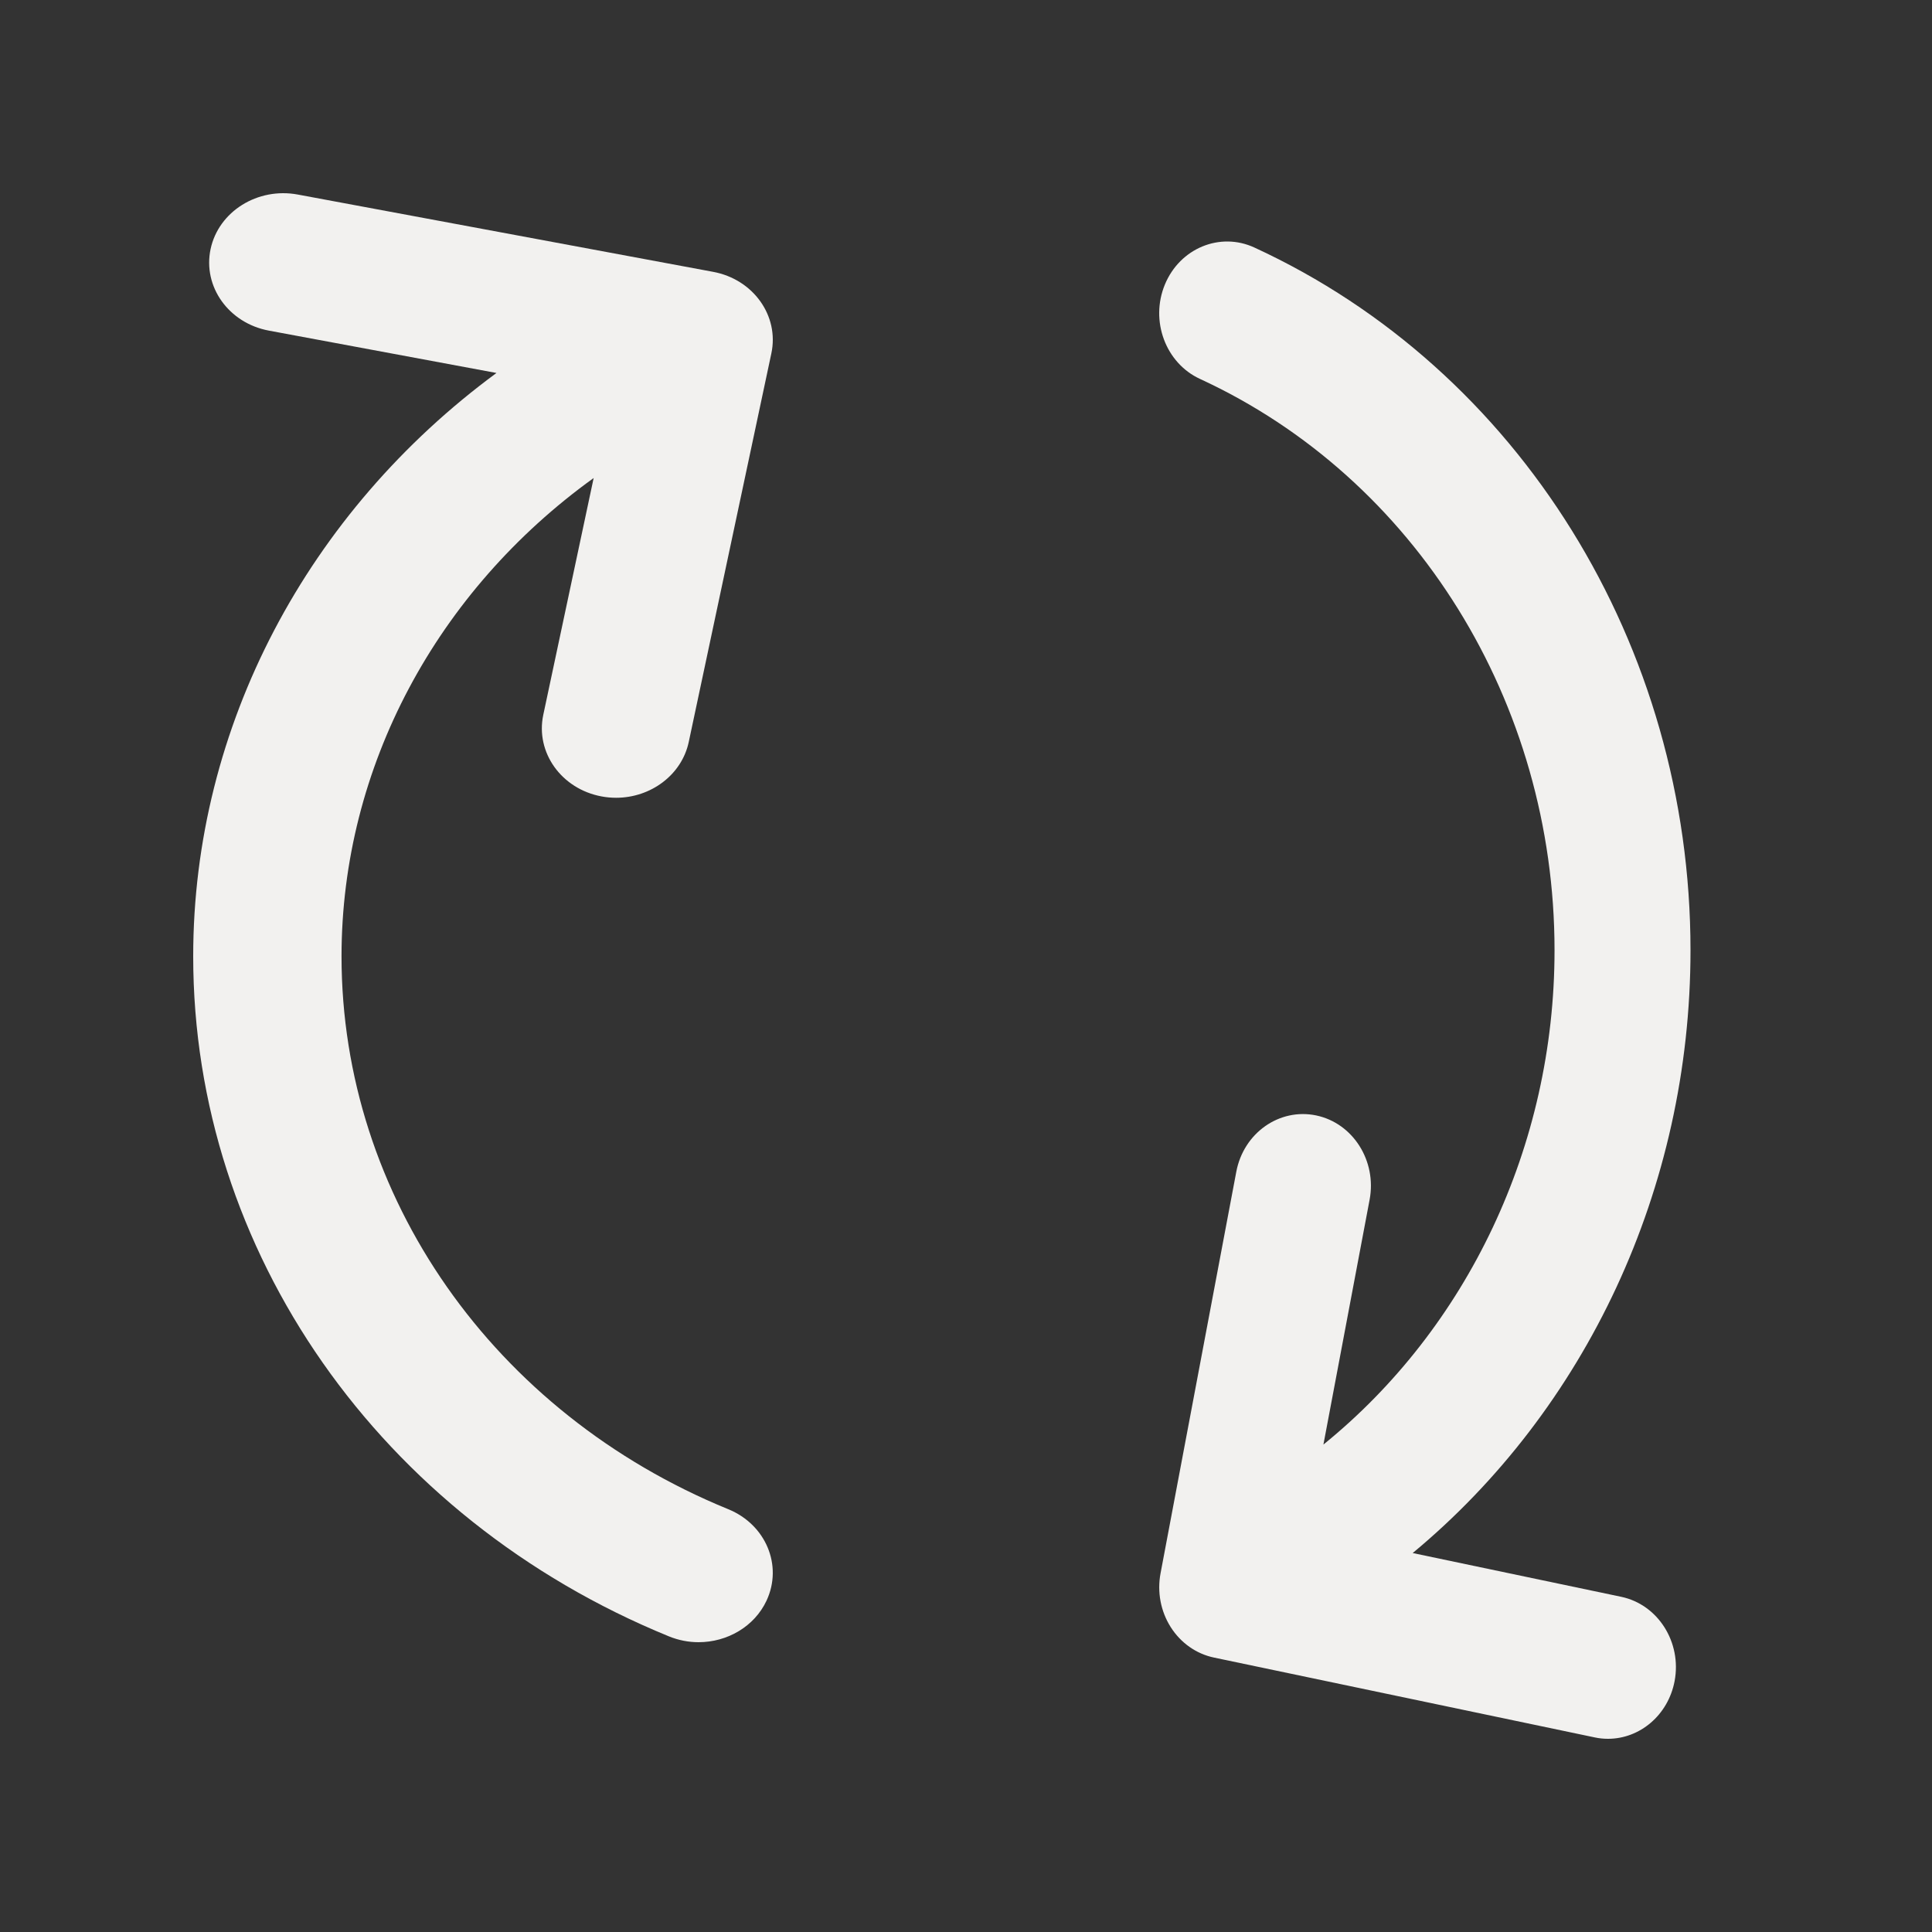
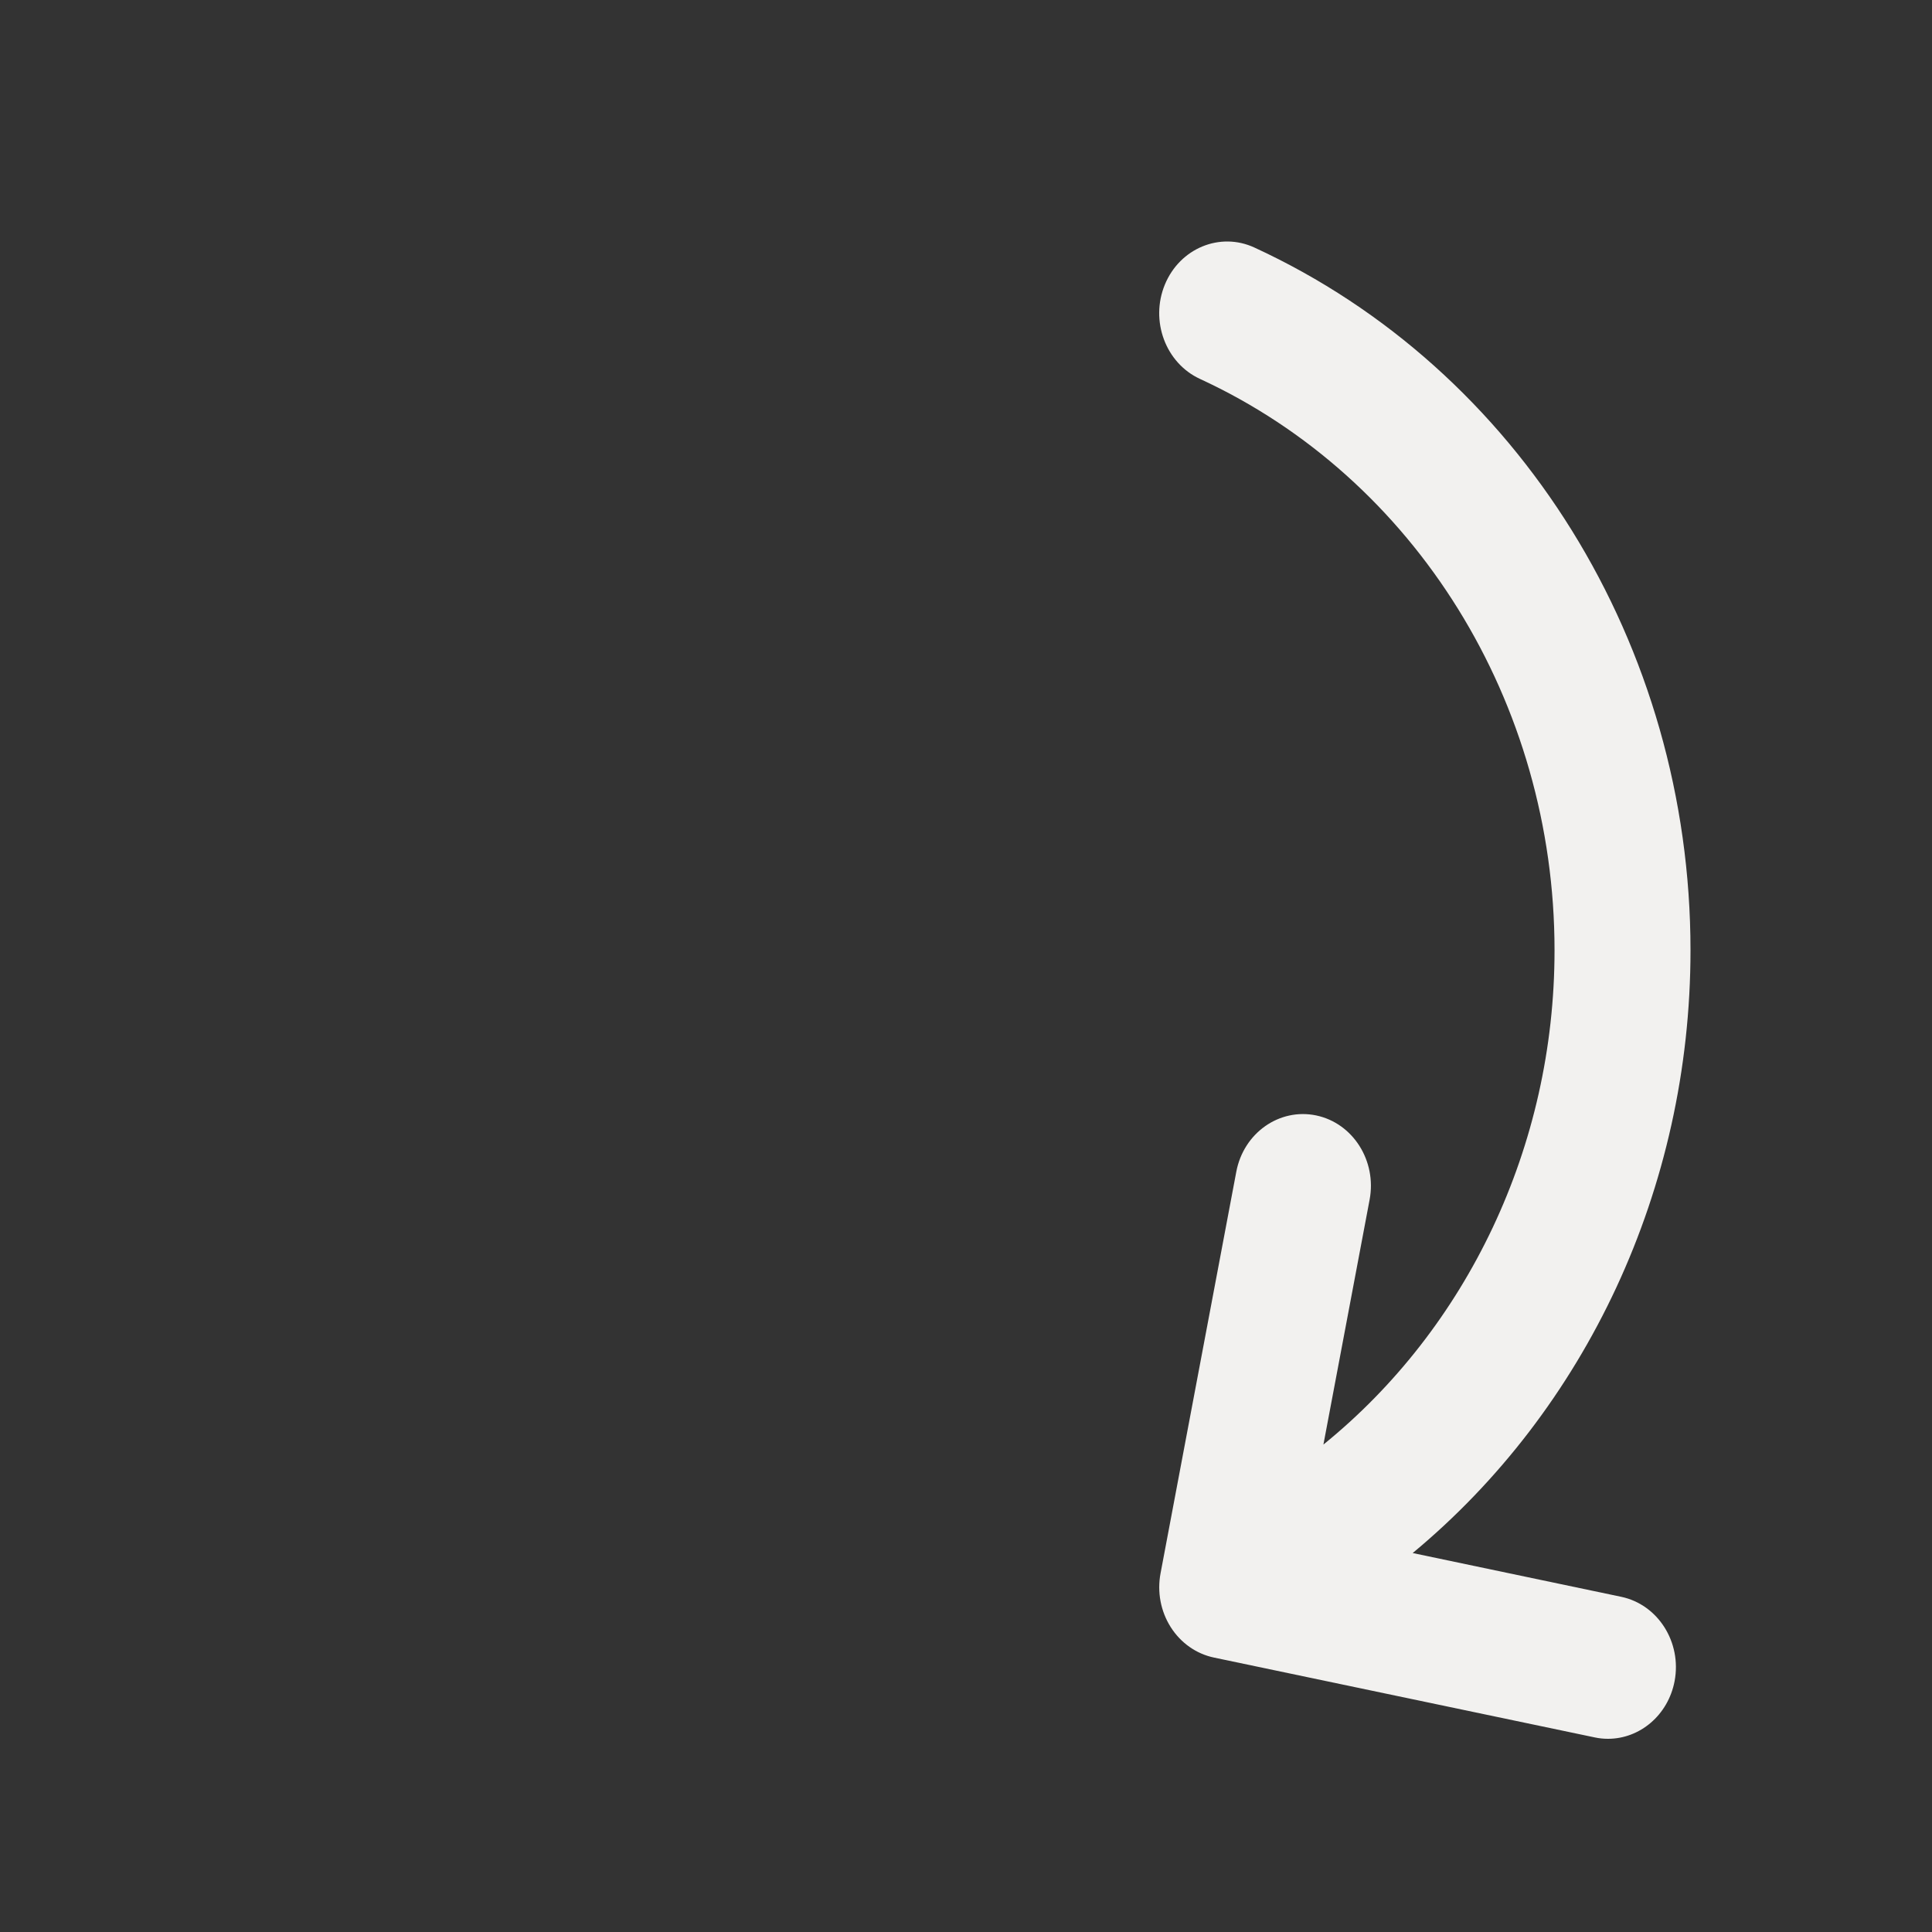
<svg xmlns="http://www.w3.org/2000/svg" fill="none" viewBox="0 0 40 40" height="40" width="40">
  <rect x="0" y="0" width="40" height="40" fill="#333333" stroke="none" />
  <path fill="#F2F1EF" d="M35 19.674C35 13.363 31.456 7.652 25.971 5.125C25.259 4.796 24.429 5.139 24.118 5.89C23.807 6.641 24.132 7.516 24.844 7.845C29.303 9.9 32.185 14.543 32.185 19.674C32.185 23.738 30.372 27.499 27.4 29.908L28.356 24.84C28.508 24.036 28.013 23.254 27.251 23.094C26.488 22.935 25.747 23.456 25.596 24.261L24.028 32.573C23.955 32.959 24.03 33.359 24.238 33.687C24.445 34.014 24.767 34.241 25.133 34.318L33.016 35.971C33.108 35.991 33.201 36 33.292 36C33.95 36 34.537 35.511 34.671 34.805C34.822 34.001 34.327 33.22 33.565 33.06L29.248 32.154C32.825 29.188 35 24.613 35 19.674Z" />
-   <path fill="#F2F1EF" d="M12.454 16.489C12.556 16.508 12.656 16.517 12.756 16.517C13.473 16.517 14.115 16.044 14.26 15.361L15.97 7.317C16.136 6.539 15.596 5.782 14.764 5.628L6.166 4.028C5.334 3.873 4.526 4.378 4.36 5.156C4.195 5.934 4.735 6.69 5.566 6.845L10.279 7.722C6.377 10.595 4 15.031 4 19.8C4 25.907 7.866 31.434 13.849 33.879C14.05 33.961 14.258 34 14.463 34C15.055 34 15.619 33.678 15.871 33.138C16.21 32.411 15.856 31.565 15.079 31.247C10.214 29.259 7.071 24.765 7.071 19.8C7.071 15.876 9.051 12.23 12.291 9.897L11.248 14.8C11.083 15.578 11.623 16.334 12.454 16.489Z" />
</svg>